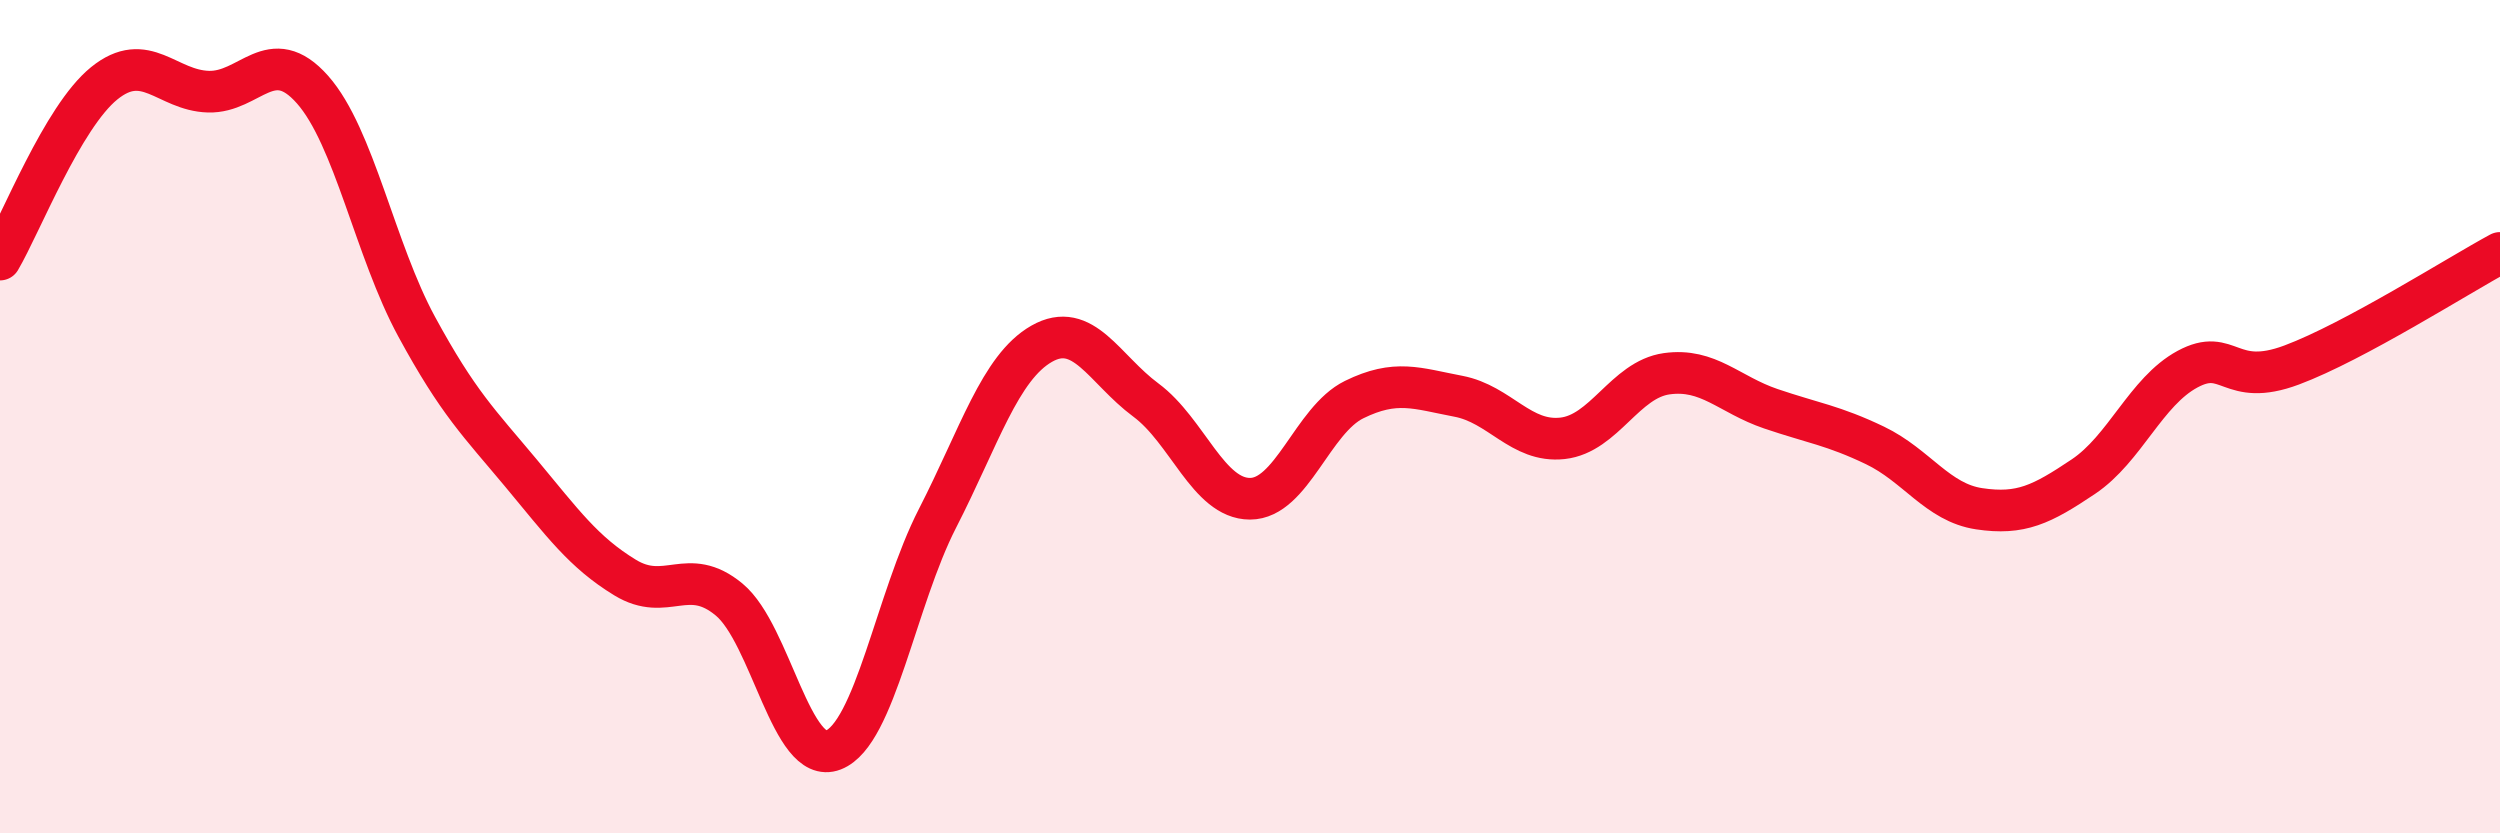
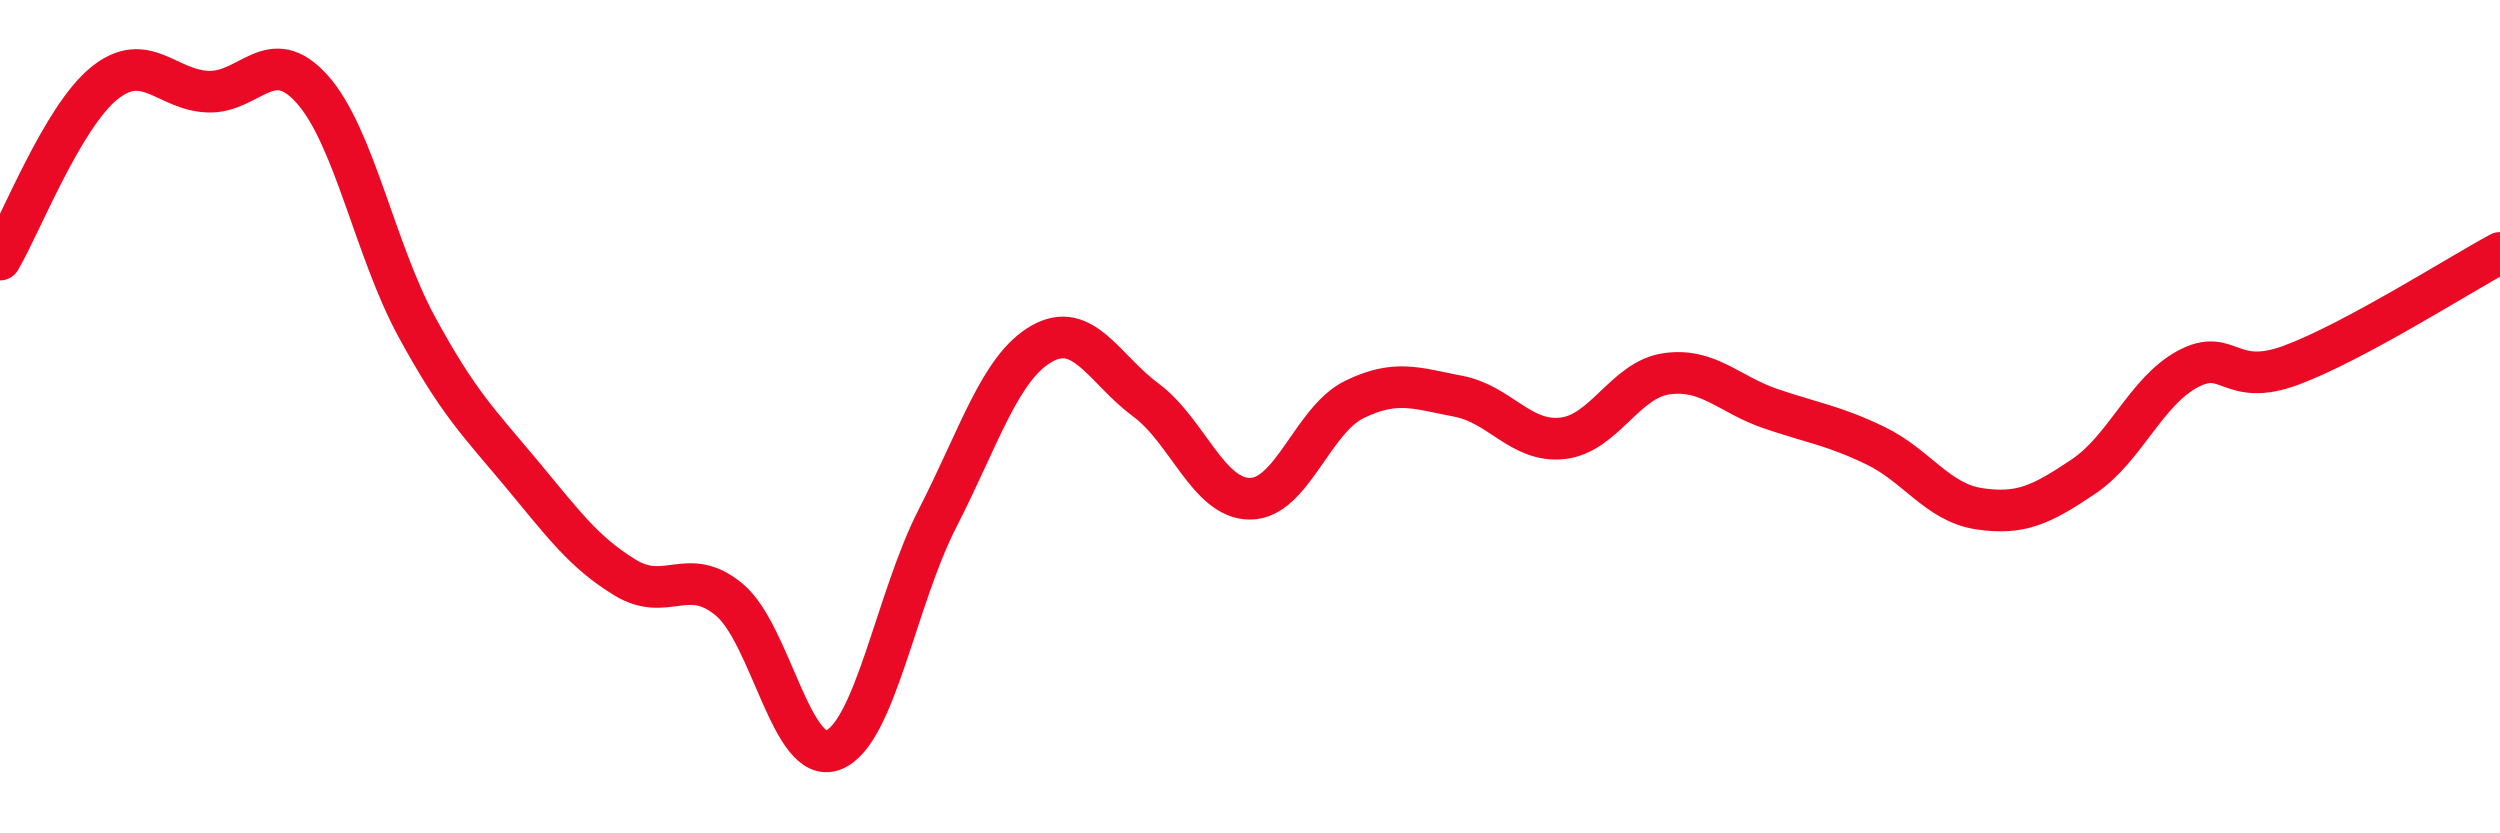
<svg xmlns="http://www.w3.org/2000/svg" width="60" height="20" viewBox="0 0 60 20">
-   <path d="M 0,6.23 C 0.5,5.38 1.5,2.81 2.5,2 C 3.5,1.19 4,2.17 5,2.2 C 6,2.23 6.5,1.02 7.5,2.15 C 8.5,3.28 9,6 10,7.84 C 11,9.68 11.5,10.15 12.5,11.35 C 13.5,12.55 14,13.25 15,13.86 C 16,14.47 16.5,13.56 17.5,14.39 C 18.5,15.22 19,18.39 20,18 C 21,17.61 21.5,14.39 22.5,12.44 C 23.5,10.49 24,8.82 25,8.25 C 26,7.68 26.5,8.86 27.5,9.6 C 28.5,10.34 29,11.97 30,11.97 C 31,11.97 31.5,10.08 32.5,9.59 C 33.5,9.1 34,9.32 35,9.51 C 36,9.7 36.5,10.63 37.5,10.52 C 38.5,10.41 39,9.11 40,8.97 C 41,8.83 41.5,9.47 42.5,9.81 C 43.5,10.15 44,10.21 45,10.69 C 46,11.17 46.5,12.06 47.5,12.21 C 48.5,12.36 49,12.11 50,11.44 C 51,10.77 51.5,9.4 52.5,8.86 C 53.5,8.32 53.5,9.32 55,8.76 C 56.5,8.2 59,6.61 60,6.07L60 20L0 20Z" fill="#EB0A25" opacity="0.1" stroke-linecap="round" stroke-linejoin="round" />
  <path d="M 0,6.23 C 0.5,5.38 1.5,2.81 2.5,2 C 3.5,1.19 4,2.17 5,2.2 C 6,2.23 6.5,1.02 7.5,2.15 C 8.5,3.28 9,6 10,7.84 C 11,9.68 11.5,10.15 12.5,11.35 C 13.5,12.55 14,13.25 15,13.86 C 16,14.47 16.5,13.56 17.5,14.39 C 18.5,15.22 19,18.39 20,18 C 21,17.61 21.5,14.39 22.5,12.44 C 23.5,10.49 24,8.82 25,8.25 C 26,7.68 26.5,8.86 27.5,9.6 C 28.5,10.34 29,11.97 30,11.97 C 31,11.97 31.5,10.08 32.5,9.59 C 33.5,9.1 34,9.32 35,9.51 C 36,9.7 36.5,10.63 37.5,10.52 C 38.5,10.41 39,9.11 40,8.97 C 41,8.83 41.5,9.47 42.5,9.81 C 43.5,10.15 44,10.21 45,10.69 C 46,11.17 46.5,12.06 47.5,12.21 C 48.5,12.36 49,12.11 50,11.44 C 51,10.77 51.5,9.4 52.5,8.86 C 53.5,8.32 53.5,9.32 55,8.76 C 56.5,8.2 59,6.61 60,6.07" stroke="#EB0A25" stroke-width="1" fill="none" stroke-linecap="round" stroke-linejoin="round" />
</svg>